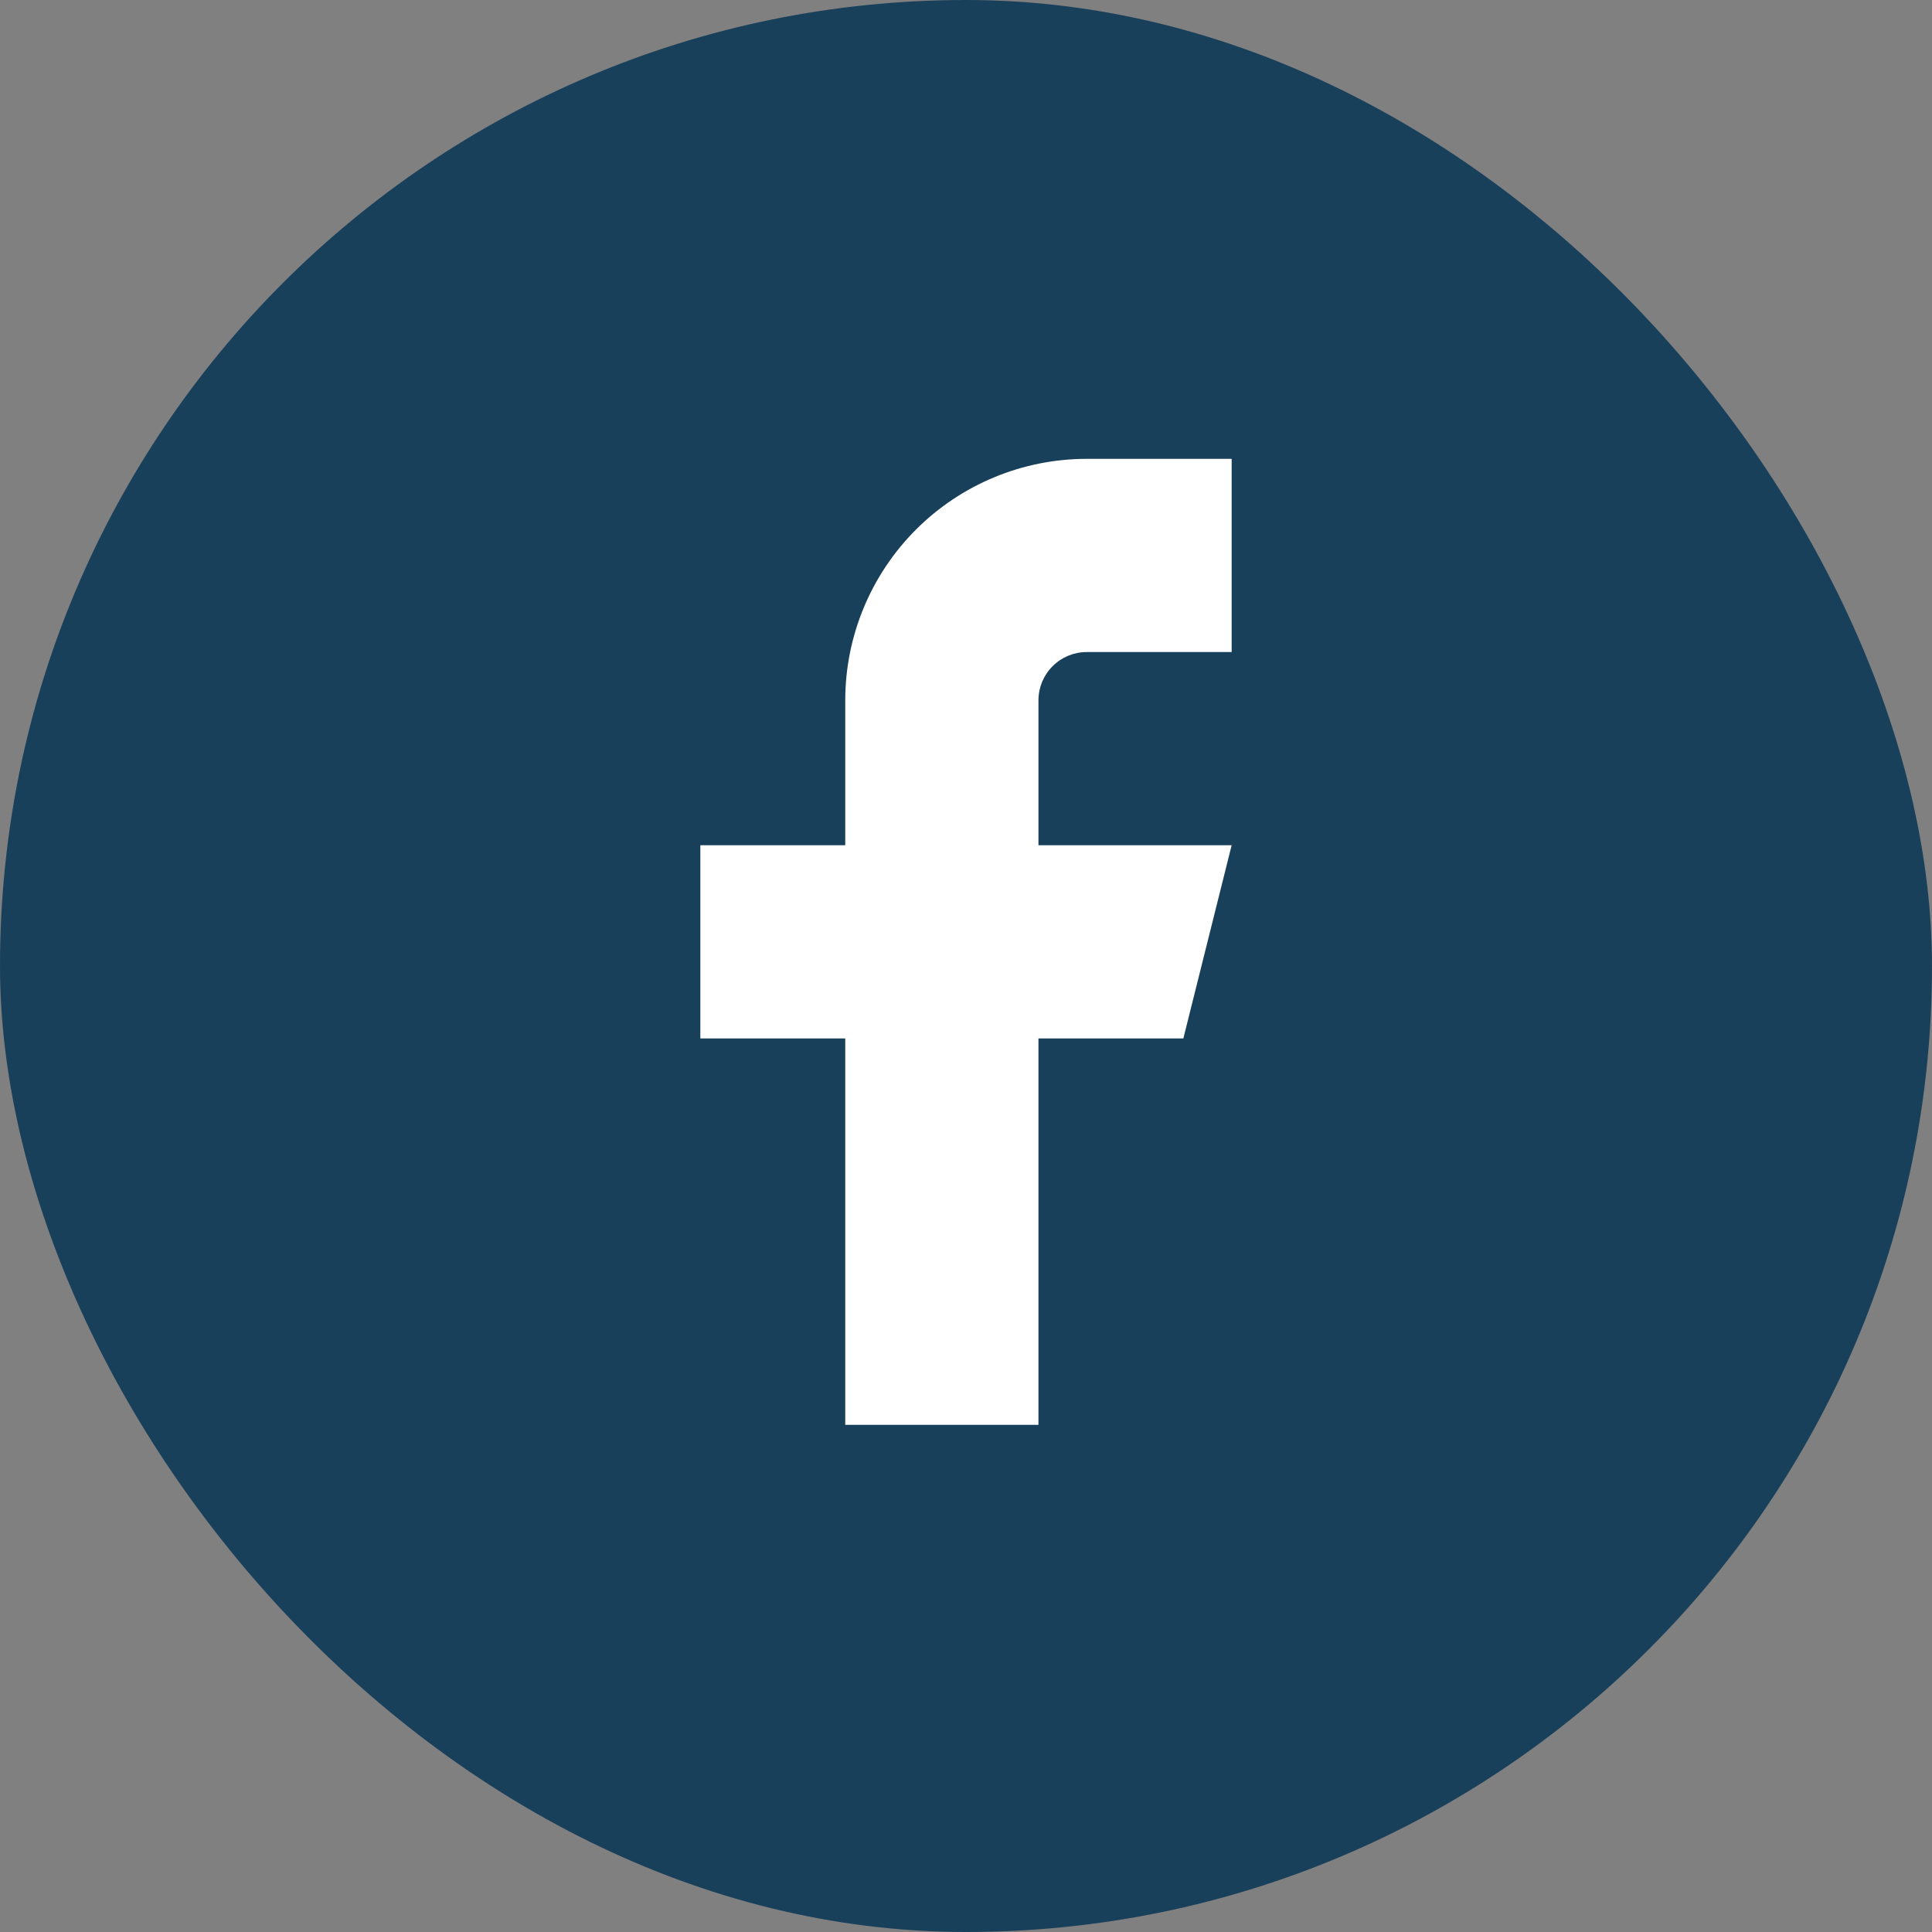
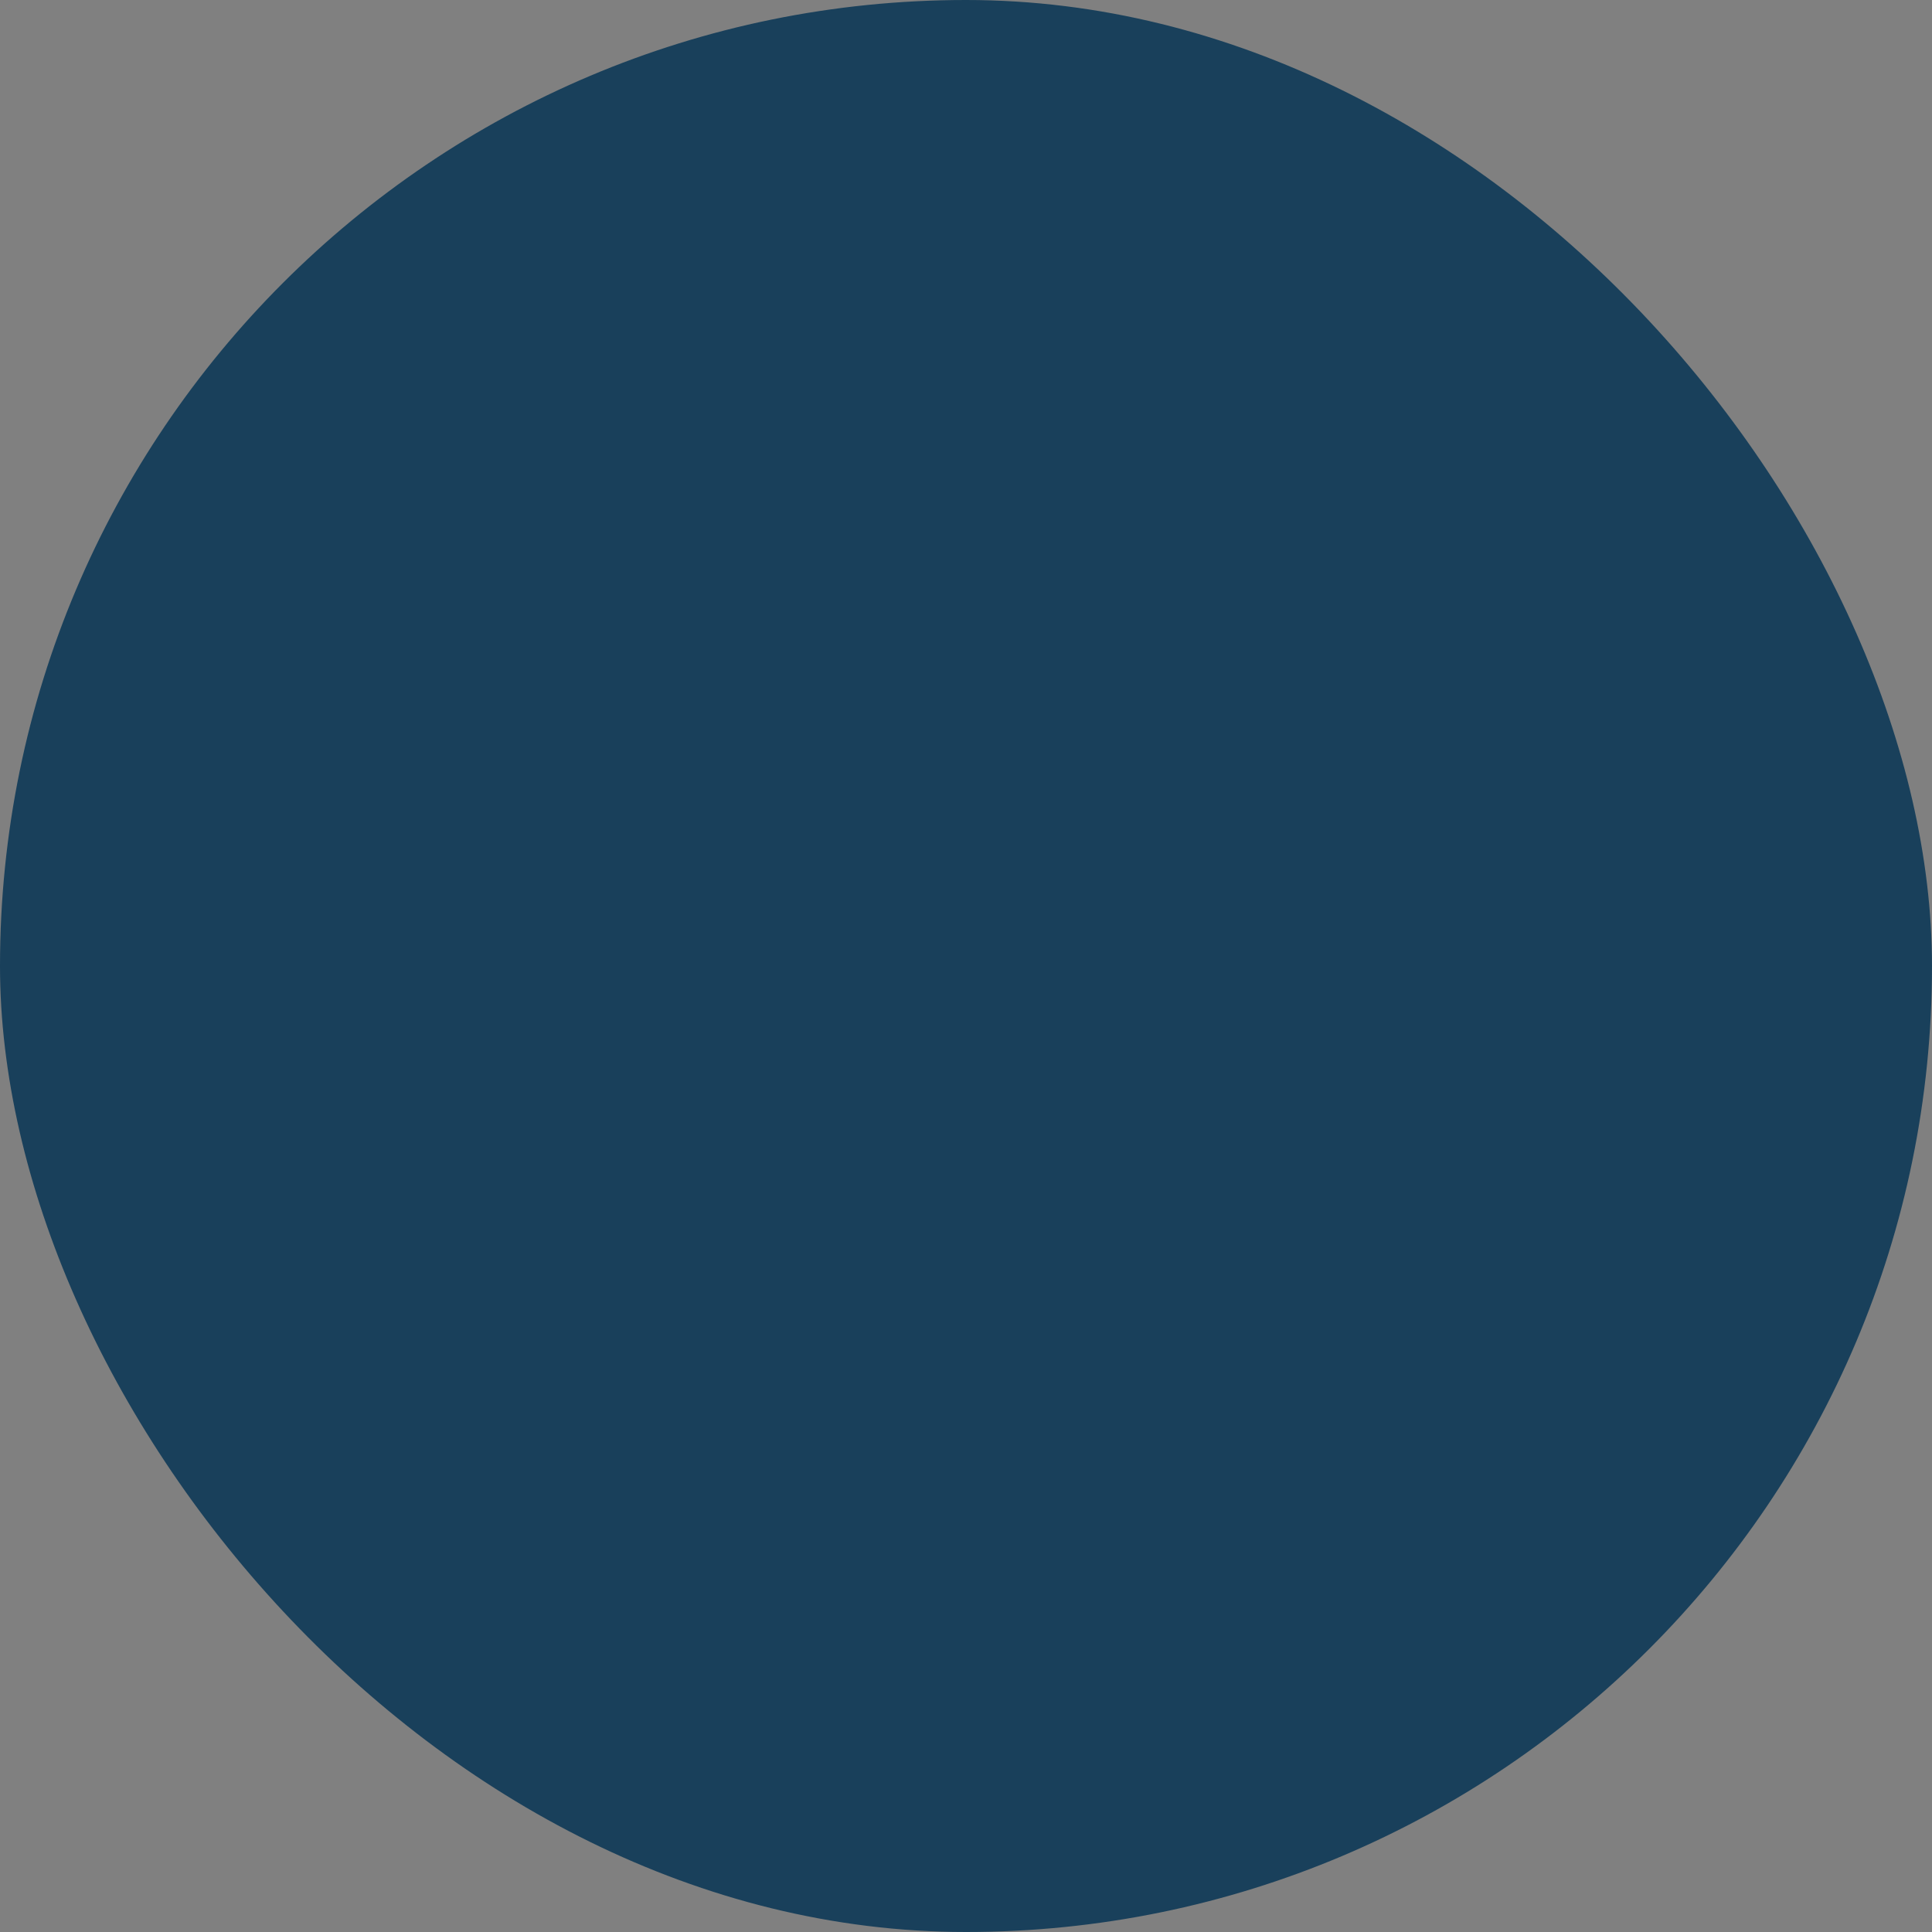
<svg xmlns="http://www.w3.org/2000/svg" width="40" height="40" viewBox="0 0 40 40" fill="none">
  <rect x="0" y="0" width="40" height="40" fill="#808080" stroke="none" />
  <rect width="40" height="40" rx="20" fill="#19405B" />
-   <path d="M25.5 9.5H22.5C21.174 9.5 19.902 10.027 18.965 10.964C18.027 11.902 17.5 13.174 17.5 14.5V17.5H14.5V21.5H17.5V29.5H21.5V21.5H24.5L25.5 17.5H21.5V14.5C21.5 14.235 21.605 13.98 21.793 13.793C21.98 13.605 22.235 13.5 22.5 13.5H25.5V9.5Z" fill="white" />
</svg>